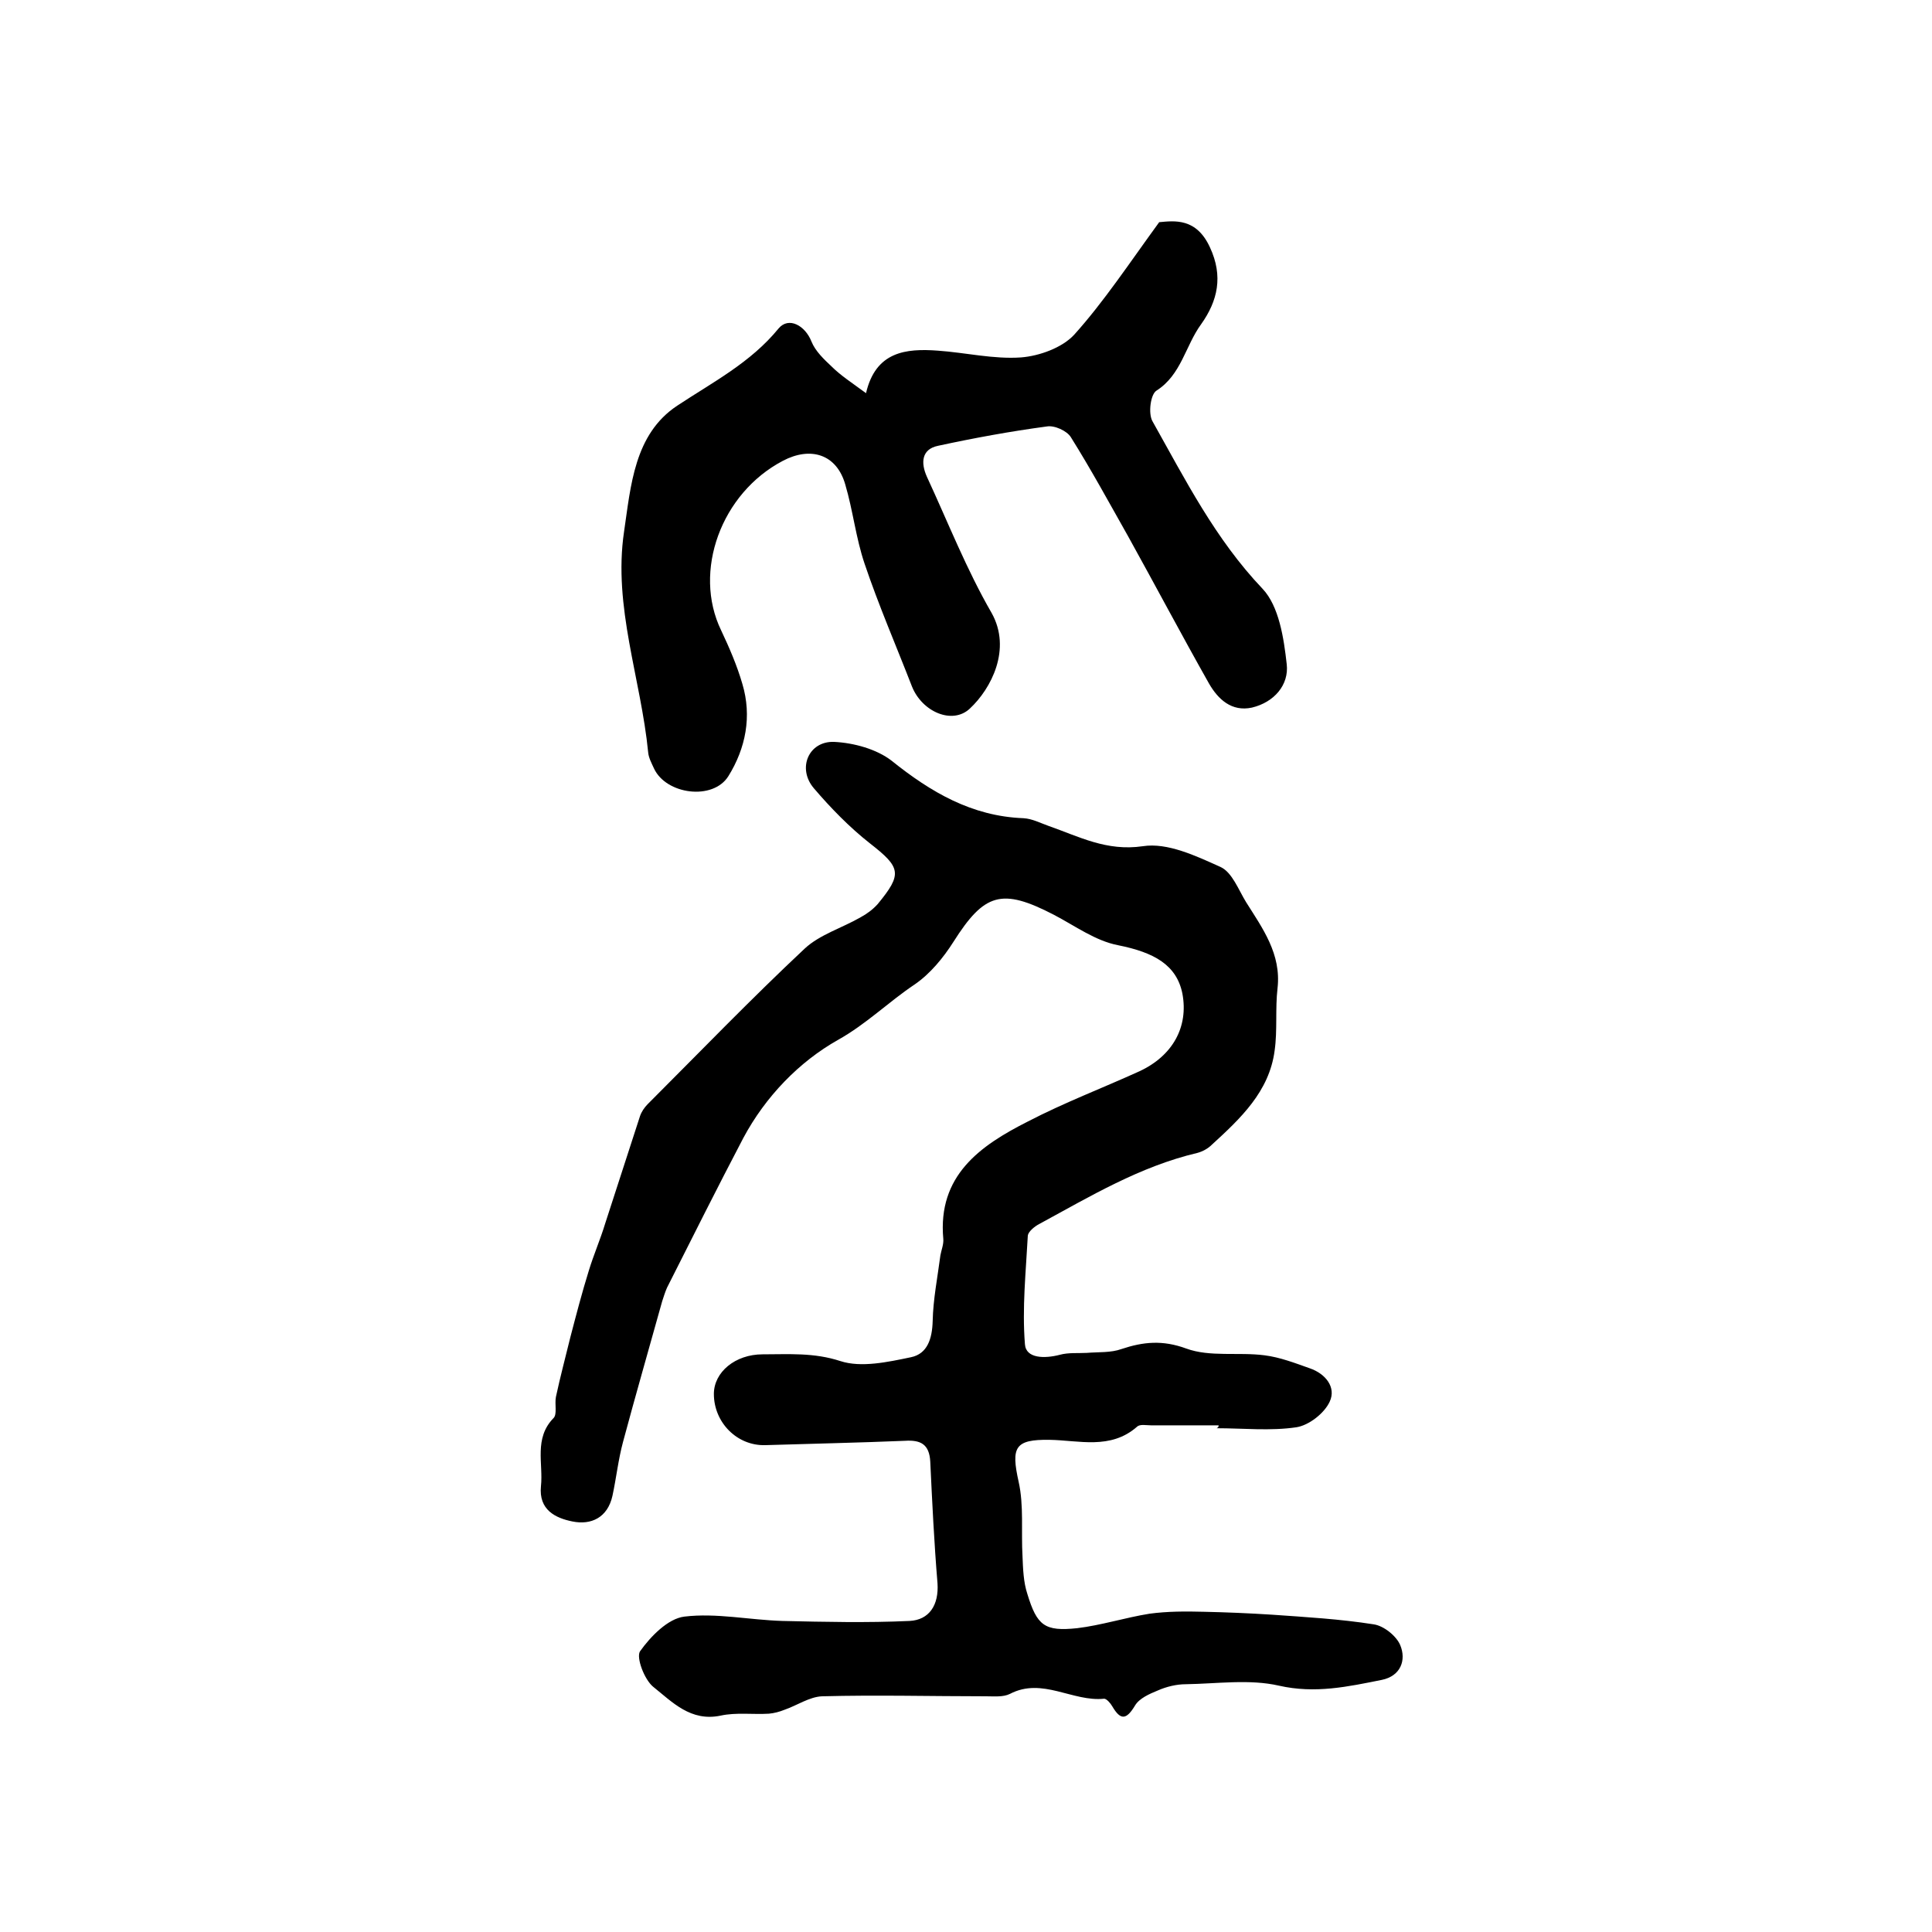
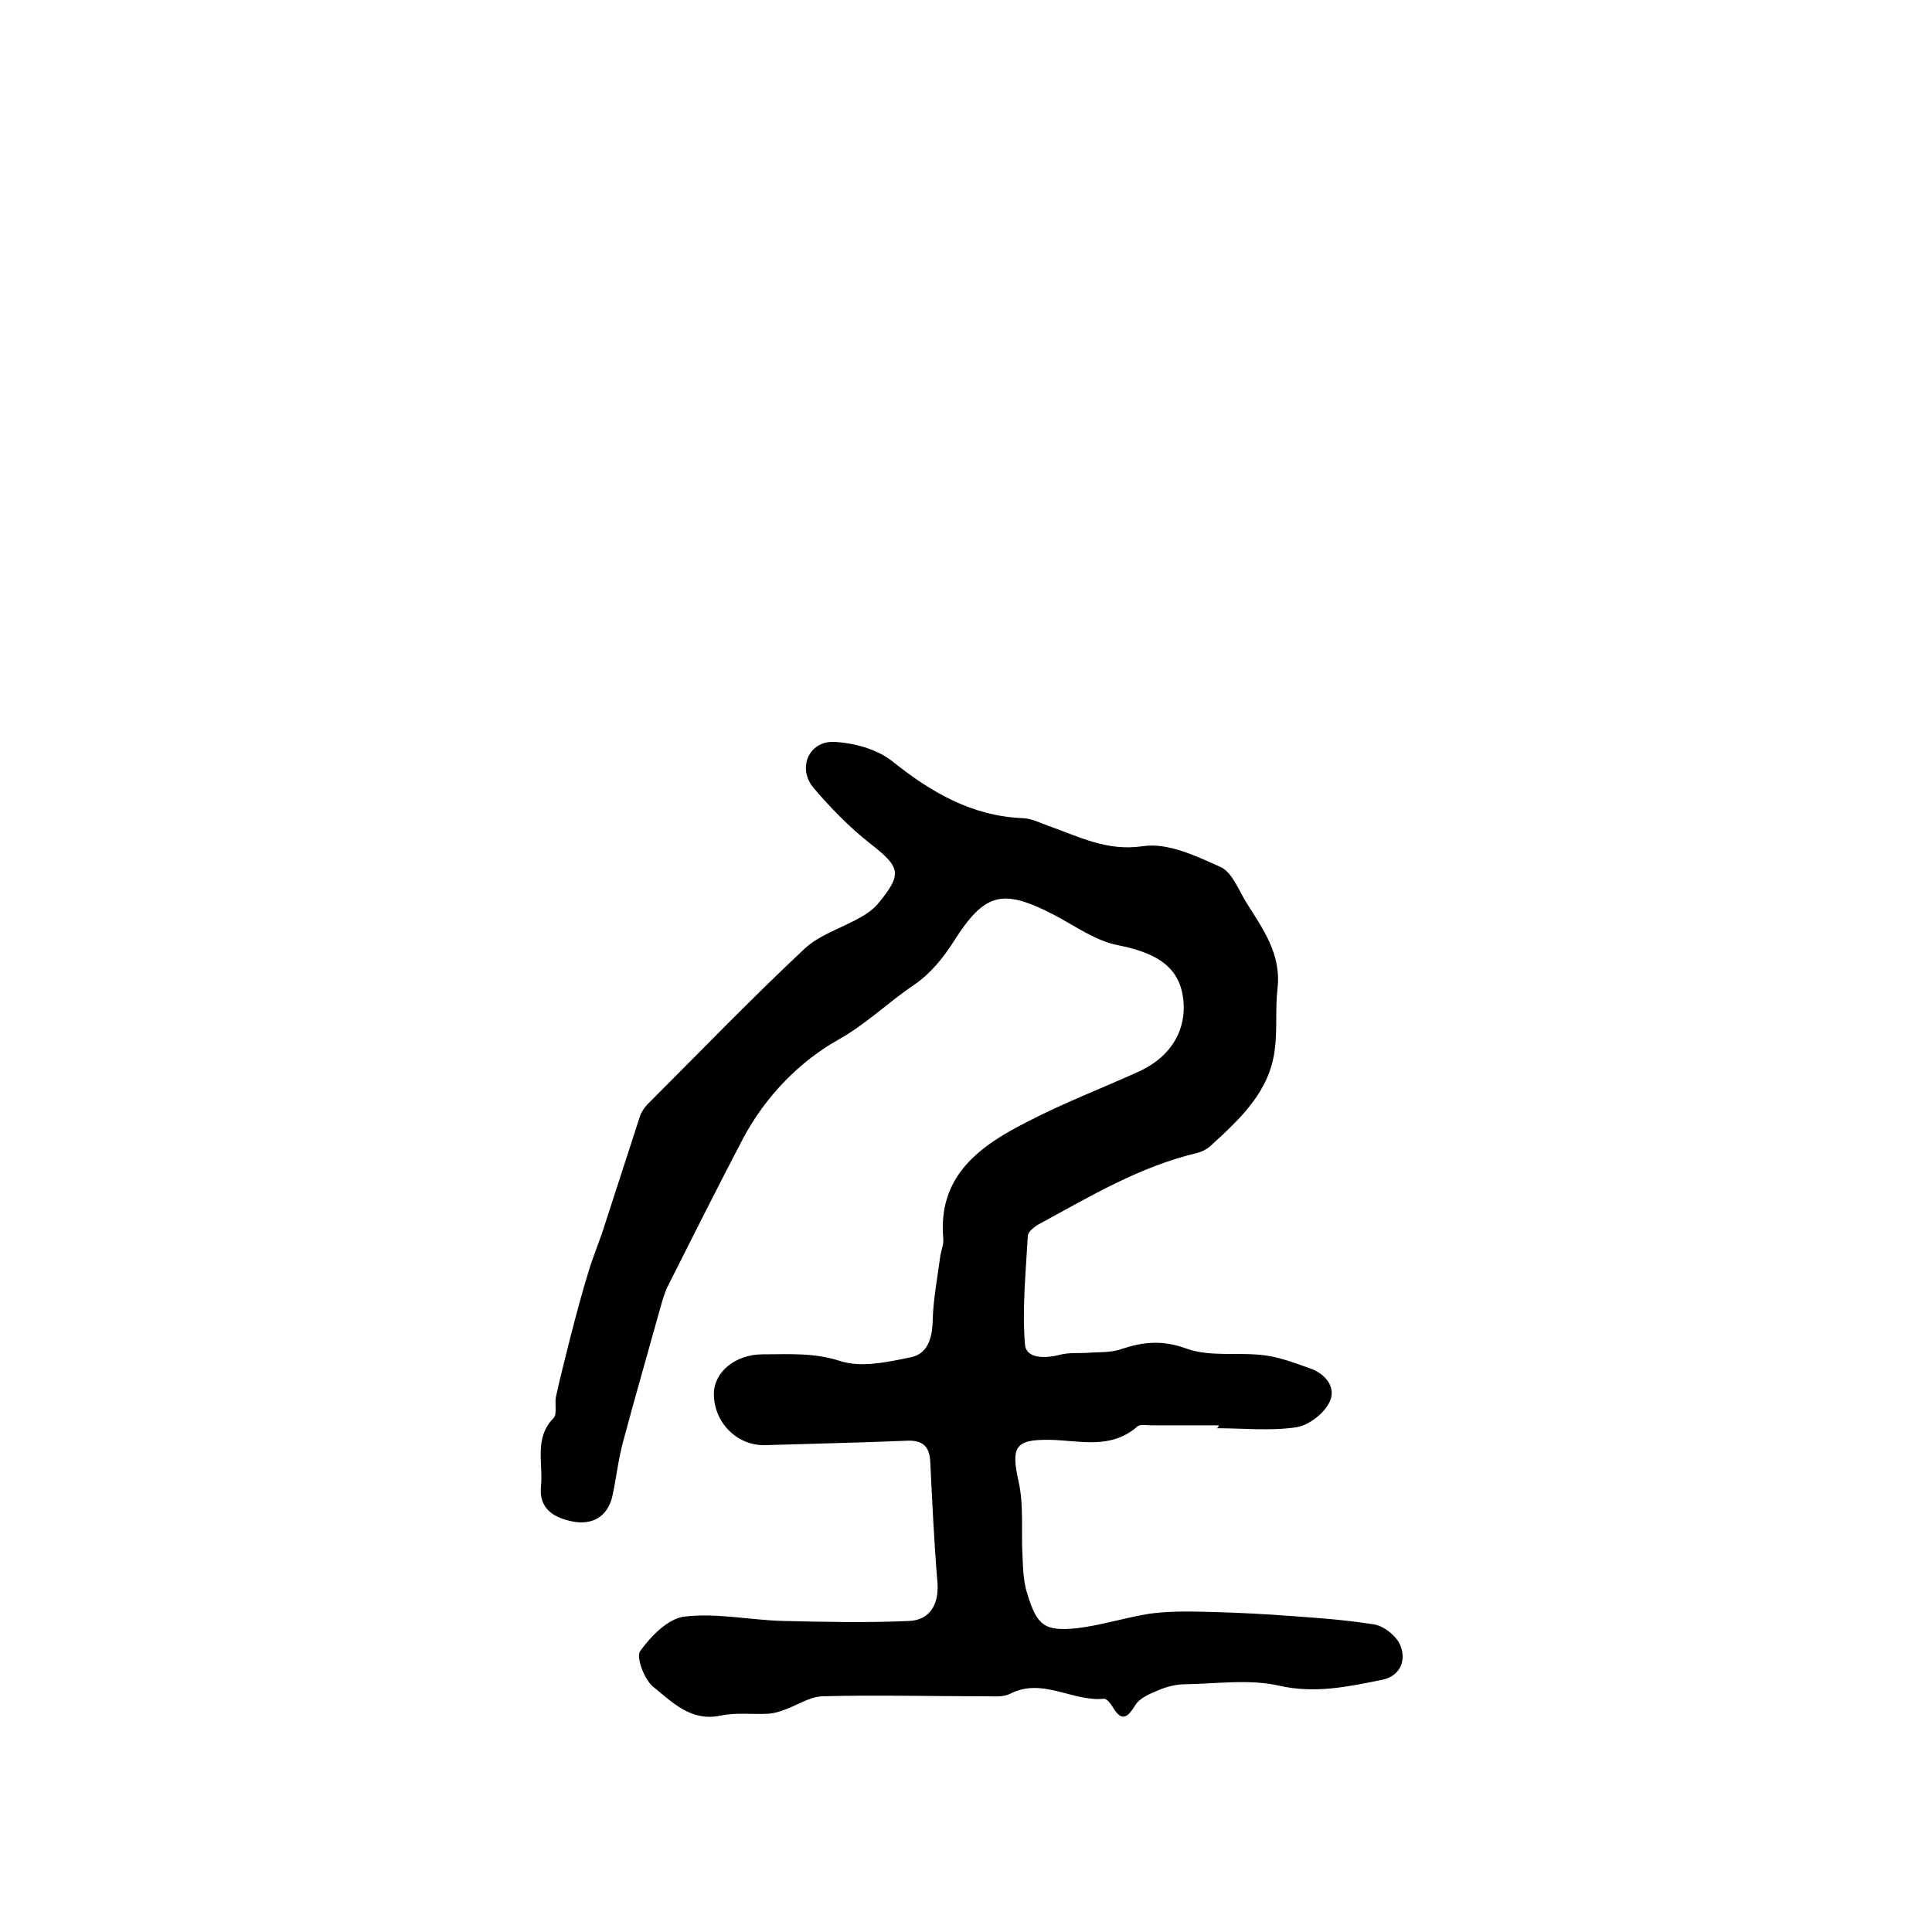
<svg xmlns="http://www.w3.org/2000/svg" version="1.1" id="图层_1" x="0px" y="0px" viewBox="0 0 400 400" style="enable-background:new 0 0 400 400;" xml:space="preserve">
  <style type="text/css">
	.st0{fill:#FFFFFF;}
</style>
  <g>
    <path d="M252.3,295.1c-4.7,0-9.3,0-14,0c-1,0-2.3-0.3-2.9,0.3c-5.5,4.8-12,2.8-18.1,2.7c-7.2-0.1-8,1.5-6.4,8.7   c1.1,4.9,0.5,10.3,0.8,15.4c0.1,2.6,0.2,5.4,1,7.8c2,6.6,3.6,7.8,10.3,7.1c5-0.6,10-2.2,15-3c3.7-0.5,7.5-0.5,11.2-0.4   c4.7,0.1,9.4,0.3,14.1,0.6c7.1,0.5,14.1,0.9,21.1,2c2.1,0.3,4.7,2.4,5.5,4.3c1.3,3.1,0.1,6.4-3.8,7.2c-7,1.4-13.8,2.9-21.3,1.2   c-6.1-1.4-12.8-0.4-19.3-0.3c-1.9,0-4,0.5-5.8,1.3c-1.7,0.7-3.8,1.6-4.7,3.1c-1.8,3-3,3.1-4.7,0.2c-0.4-0.7-1.2-1.6-1.7-1.6   c-6.5,0.7-12.8-4.5-19.5-1c-1.4,0.7-3.3,0.5-4.9,0.5c-11.3,0-22.7-0.3-34,0c-2.6,0.1-5.2,1.9-7.8,2.8c-1,0.4-2.1,0.7-3.2,0.8   c-3.3,0.2-6.8-0.3-10,0.4c-6.2,1.3-10-2.8-14-6c-1.8-1.5-3.5-6-2.7-7.3c2.2-3.1,5.8-6.8,9.2-7.2c6.6-0.8,13.5,0.7,20.3,0.9   c8.8,0.2,17.5,0.4,26.3,0c4.1-0.2,6.1-3.3,5.8-7.8c-0.7-8.4-1.1-16.8-1.5-25.2c-0.2-3.6-2-4.5-5.2-4.3c-9.6,0.4-19.3,0.6-28.9,0.9   c-5.9,0.2-10.7-4.7-10.7-10.6c0-4.5,4.4-8.2,10.1-8.2c5.4,0,10.6-0.4,16.1,1.4c4.3,1.4,9.8,0.2,14.6-0.8c3.4-0.7,4.4-3.8,4.5-7.5   c0.1-4.5,1-9,1.6-13.6c0.2-1.1,0.7-2.3,0.6-3.4c-1.2-13.1,7.6-19.3,17.5-24.3c7.5-3.9,15.4-6.9,23.1-10.4   c6.9-3.2,10.2-9.2,8.9-16.1c-1.2-5.9-5.8-8.5-13.3-10c-4.7-0.9-8.9-4-13.3-6.3c-10.8-5.6-14.4-4.5-20.8,5.6c-2.1,3.3-4.8,6.6-8,8.8   c-5.4,3.6-10,8.2-15.9,11.5c-8,4.5-15,11.7-19.6,20.3c-5.4,10.3-10.6,20.7-15.8,31c-0.4,0.9-0.7,1.9-1,2.8   c-2.7,9.7-5.5,19.4-8.1,29.1c-1,3.7-1.4,7.5-2.2,11.2c-1,4.5-4.4,6.1-8.3,5.3c-3.5-0.7-7-2.4-6.5-7.3c0.5-4.7-1.5-9.9,2.6-14.1   c0.8-0.8,0.2-2.9,0.5-4.4c0.9-4.2,2-8.3,3-12.4c1.2-4.6,2.4-9.2,3.8-13.7c1-3.3,2.4-6.5,3.4-9.8c2.4-7.4,4.8-14.8,7.2-22.2   c0.3-0.9,0.9-1.8,1.6-2.5c10.8-10.8,21.4-21.8,32.5-32.2c3.1-2.9,7.8-4.3,11.6-6.5c1.3-0.7,2.5-1.6,3.5-2.7   c5.2-6.3,4.8-7.6-1.6-12.6c-4.2-3.3-8.1-7.3-11.6-11.4c-3.5-4.1-1.1-9.8,4.2-9.6c4.1,0.2,8.8,1.5,11.9,3.9   c8.1,6.5,16.6,11.5,27.3,11.9c1.8,0.1,3.5,1,5.2,1.6c6.3,2.2,12,5.3,19.5,4.2c5.1-0.8,11,2,16.1,4.3c2.4,1.1,3.7,4.7,5.3,7.3   c3.4,5.4,7.3,10.7,6.5,17.8c-0.5,4.3,0,8.7-0.6,12.9c-1.1,8.5-7.1,14.1-13,19.5c-0.8,0.8-1.9,1.4-3,1.7c-11.9,2.8-22.2,9-32.7,14.7   c-1,0.5-2.3,1.6-2.4,2.4c-0.4,7.5-1.2,15-0.6,22.5c0.2,3,4.1,3,7.2,2.2c1.8-0.5,3.8-0.3,5.6-0.4c2.4-0.2,5,0,7.2-0.8   c4.5-1.5,8.5-1.9,13.4-0.1c4.9,1.8,10.8,0.7,16.2,1.4c3.2,0.4,6.3,1.6,9.4,2.7c3.2,1.1,5.5,3.9,4.1,6.9c-1.1,2.4-4.3,4.9-6.9,5.3   c-5.4,0.8-11,0.2-16.5,0.2C252.3,295.5,252.3,295.3,252.3,295.1z" />
-     <path d="M179.3,81.4c2-8.6,8.2-9.3,14.9-8.8c5.7,0.4,11.5,1.8,17.2,1.4c3.8-0.3,8.5-2,11-4.7c6.2-6.9,11.4-14.8,17.6-23.3   c3.2-0.3,7.7-0.9,10.5,5.2c2.8,6,1.6,11.1-1.8,15.9c-3.3,4.5-4.1,10.5-9.3,13.8c-1.2,0.8-1.7,4.7-0.8,6.3   c6.8,12.1,13,24.4,22.8,34.7c3.4,3.6,4.4,10.2,5,15.6c0.5,4.3-2.6,7.9-7.2,9c-4.2,0.9-7-1.7-8.9-5c-5.7-10.1-11.1-20.3-16.7-30.4   c-3.9-6.9-7.7-13.9-11.9-20.6c-0.8-1.3-3.4-2.5-5-2.2c-7.5,1-15.1,2.4-22.5,4c-3.4,0.7-3.6,3.5-2.3,6.4c4.4,9.5,8.2,19.2,13.4,28.2   c4.2,7.5-0.1,15.7-4.5,19.8c-3.6,3.4-9.9,0.7-12-4.6c-3.3-8.5-6.9-16.8-9.8-25.4c-1.8-5.3-2.4-11-4-16.4c-1.8-6.3-7.2-7.9-12.9-4.9   c-12.8,6.7-18.7,22.9-12.8,35.1c1.7,3.6,3.3,7.3,4.4,11.1c2,6.7,0.7,13.3-2.9,19.1c-3.2,5.1-12.9,3.8-15.4-1.6   c-0.5-1.1-1.1-2.2-1.2-3.3c-1.5-15.3-7.3-30.2-5-45.7c1.4-9.5,2.1-20.2,11-26.1c7.4-4.9,15.2-8.9,21-16c2.1-2.5,5.5-0.6,6.8,2.7   c0.8,2,2.6,3.7,4.2,5.2C174,77.7,176.3,79.2,179.3,81.4z" />
  </g>
</svg>